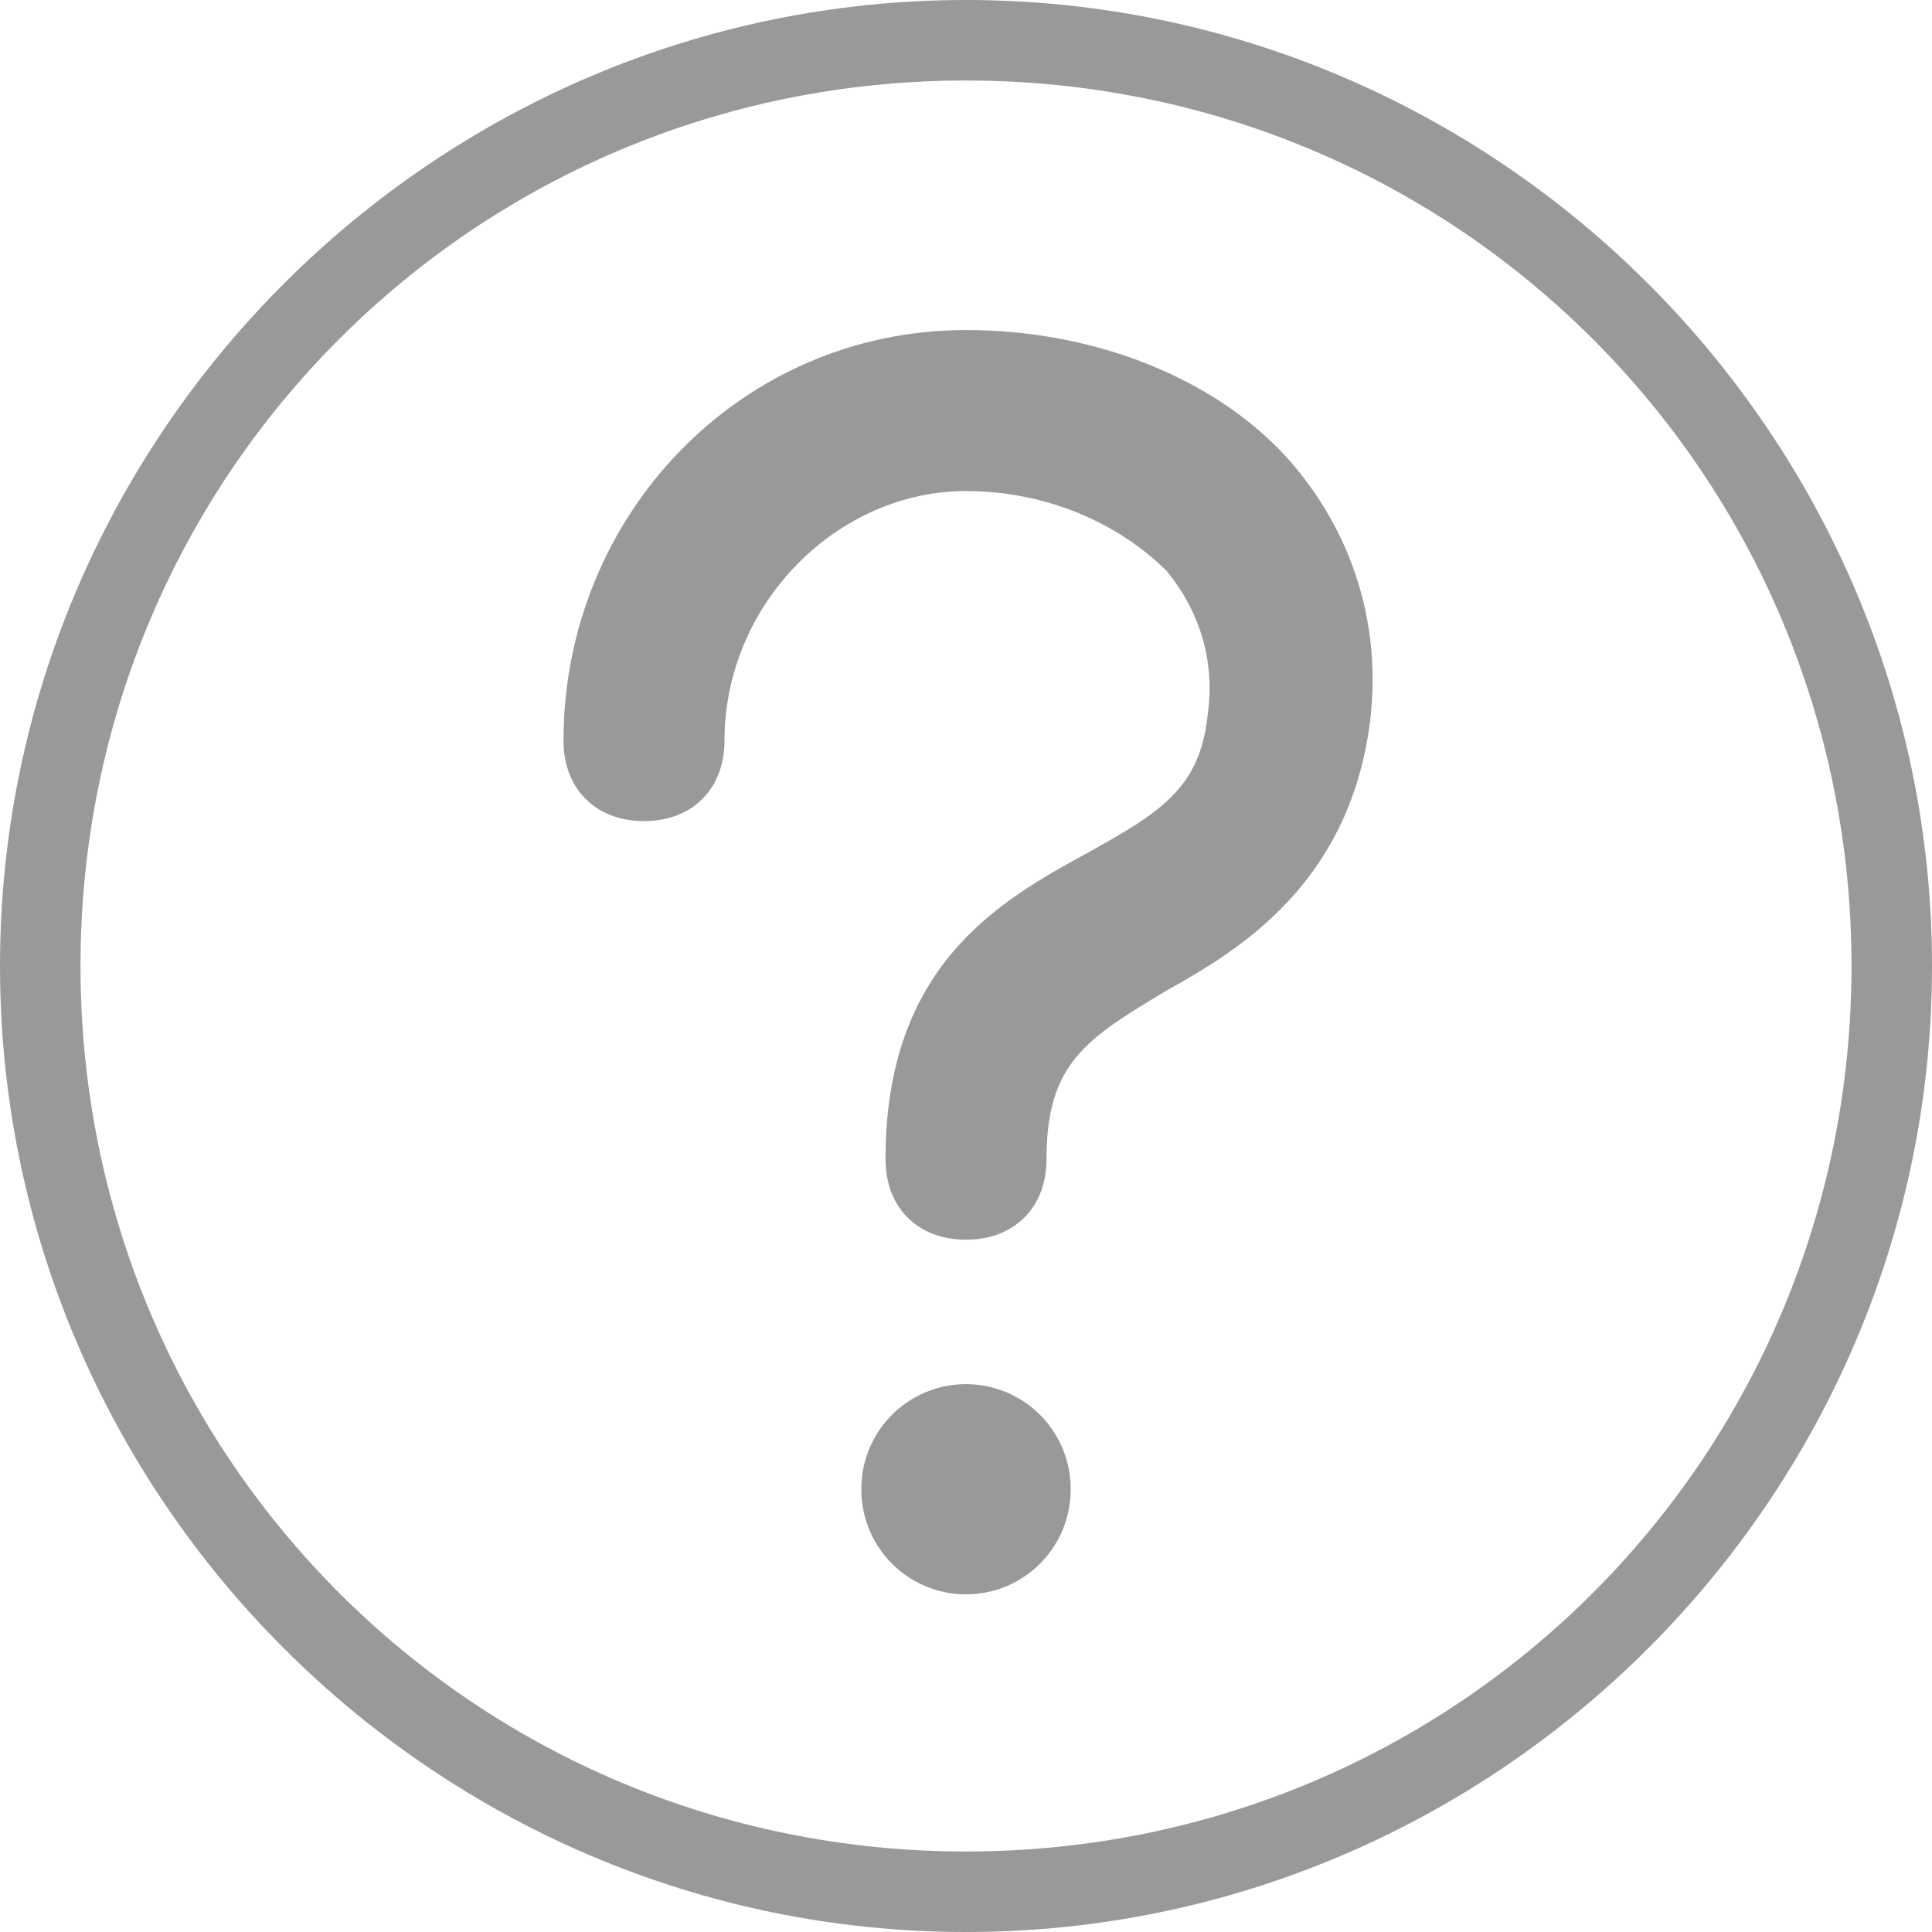
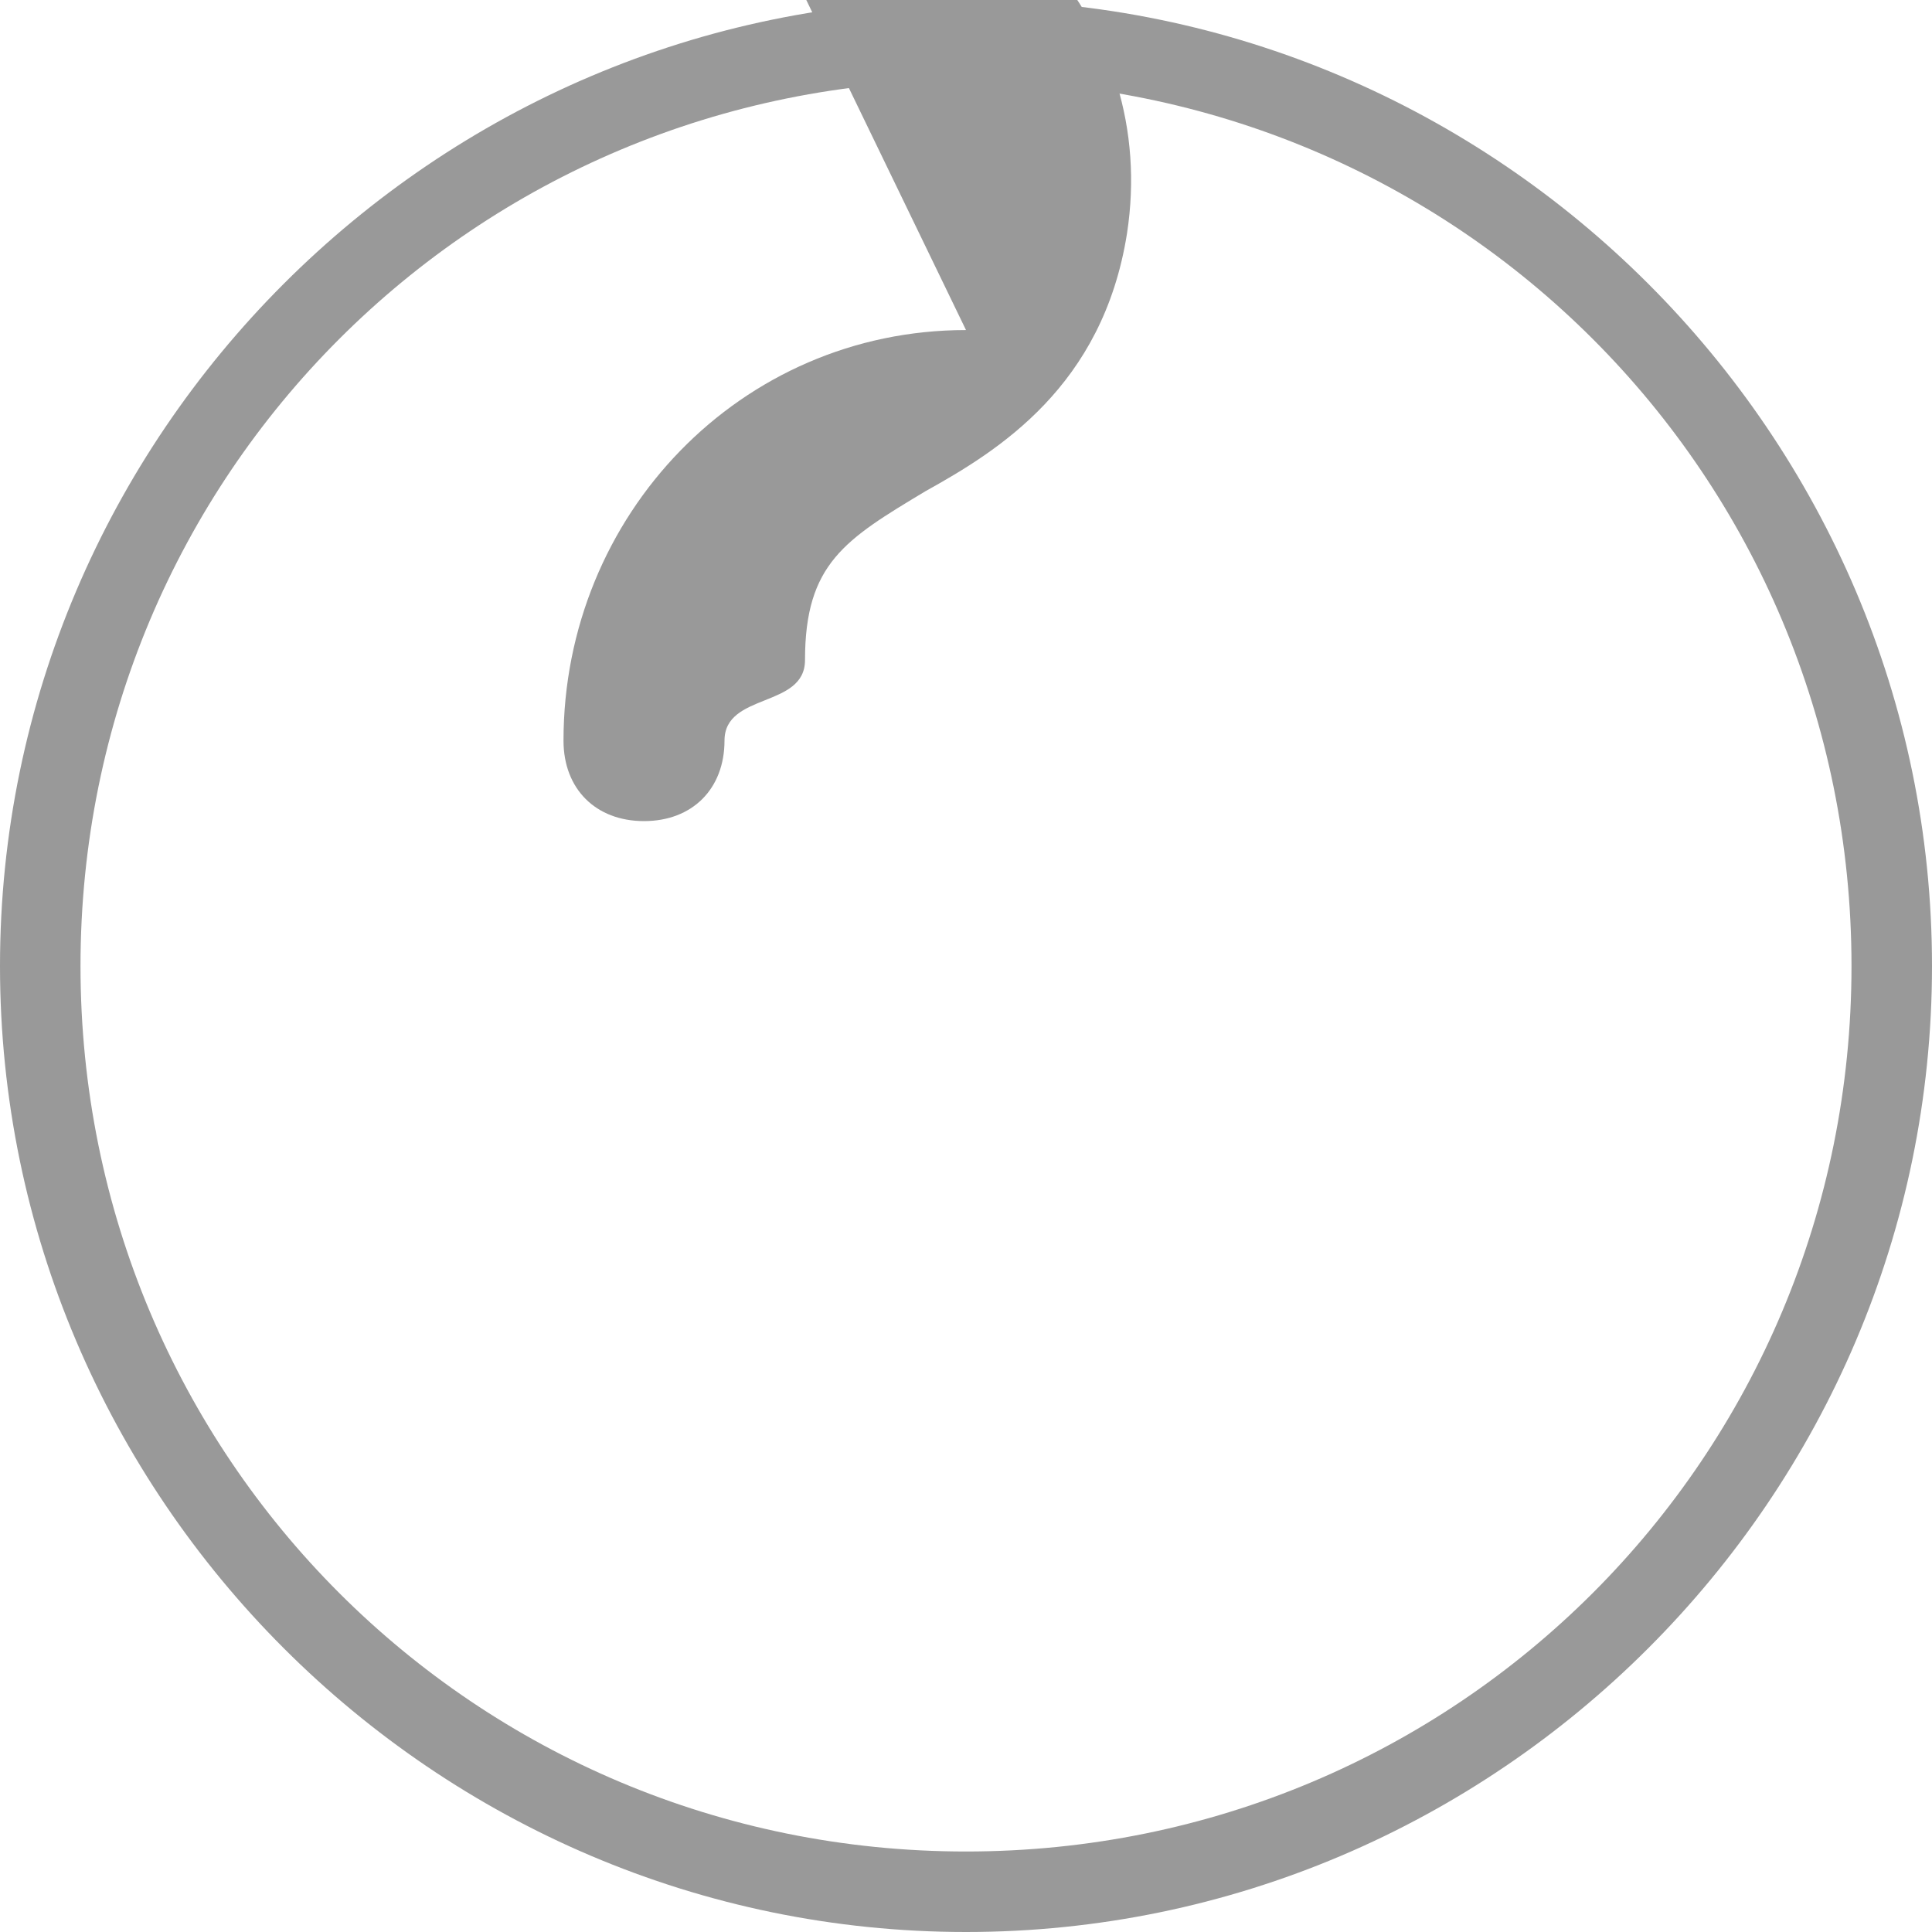
<svg xmlns="http://www.w3.org/2000/svg" t="1728528844098" class="icon" viewBox="0 0 1024 1024" version="1.1" p-id="4462" width="200" height="200">
  <path d="M512 0C230.4 0 0 230.4 0 512s230.4 512 512 512 512-230.4 512-512S793.6 0 512 0z m0 981.333C251.733 981.333 42.667 772.267 42.667 512S251.733 42.667 512 42.667s469.333 209.067 469.333 469.333-209.067 469.333-469.333 469.333z" fill="#999999" p-id="4463" />
-   <path d="M512 174.933c-119.467 0-213.333 98.133-213.333 217.6 0 25.6 17.067 42.667 42.667 42.667s42.667-17.067 42.667-42.667c0-72.533 59.733-132.267 128-132.267 42.667 0 81.067 17.067 106.667 42.667 17.067 21.333 25.6 46.933 21.333 76.8-4.267 38.4-25.6 51.2-64 72.533-46.933 25.6-106.667 59.733-106.667 162.133 0 25.6 17.067 42.667 42.667 42.667s42.667-17.067 42.667-42.667c0-51.2 21.333-64 64-89.6 38.4-21.333 93.867-55.467 106.667-136.533 8.533-55.467-8.533-106.667-42.667-145.067-38.4-42.667-102.4-68.267-170.667-68.267z" fill="#999999" p-id="4464" />
-   <path d="M512 789.333m-55.467 0a55.467 55.467 0 1 0 110.933 0 55.467 55.467 0 1 0-110.933 0Z" fill="#999999" p-id="4465" />
+   <path d="M512 174.933c-119.467 0-213.333 98.133-213.333 217.6 0 25.6 17.067 42.667 42.667 42.667s42.667-17.067 42.667-42.667s42.667-17.067 42.667-42.667c0-51.2 21.333-64 64-89.6 38.4-21.333 93.867-55.467 106.667-136.533 8.533-55.467-8.533-106.667-42.667-145.067-38.4-42.667-102.4-68.267-170.667-68.267z" fill="#999999" p-id="4464" />
</svg>